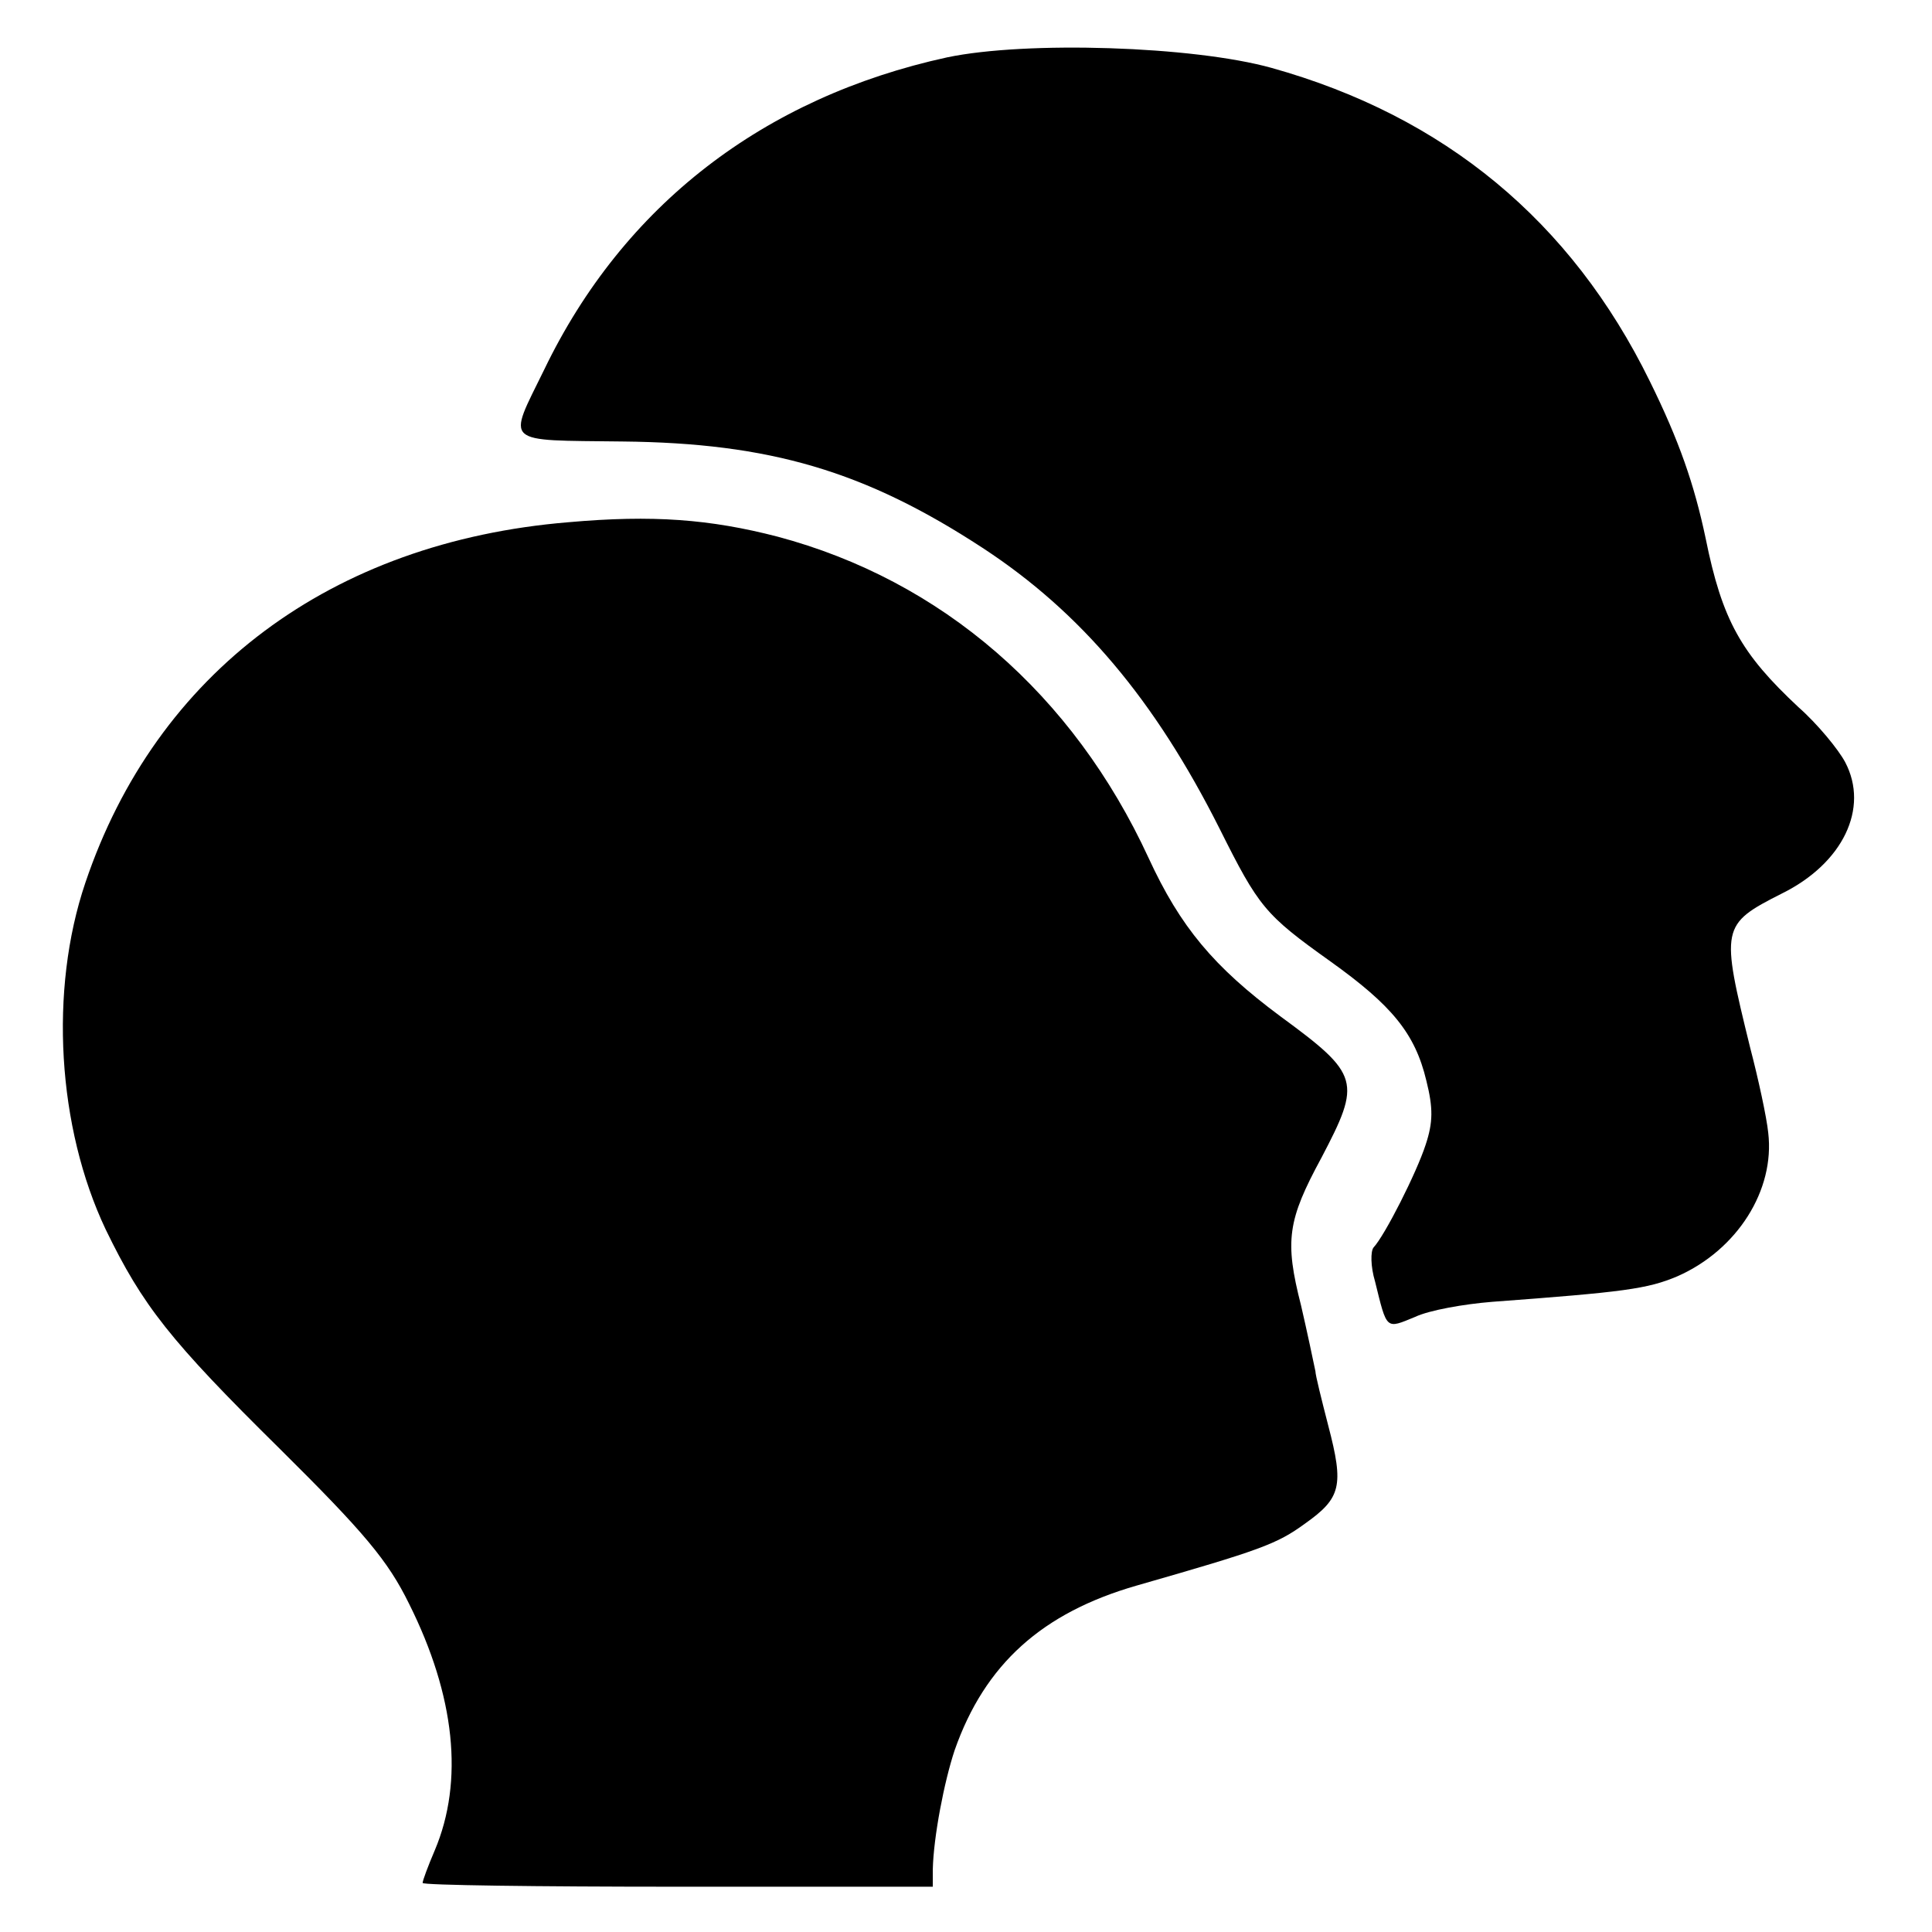
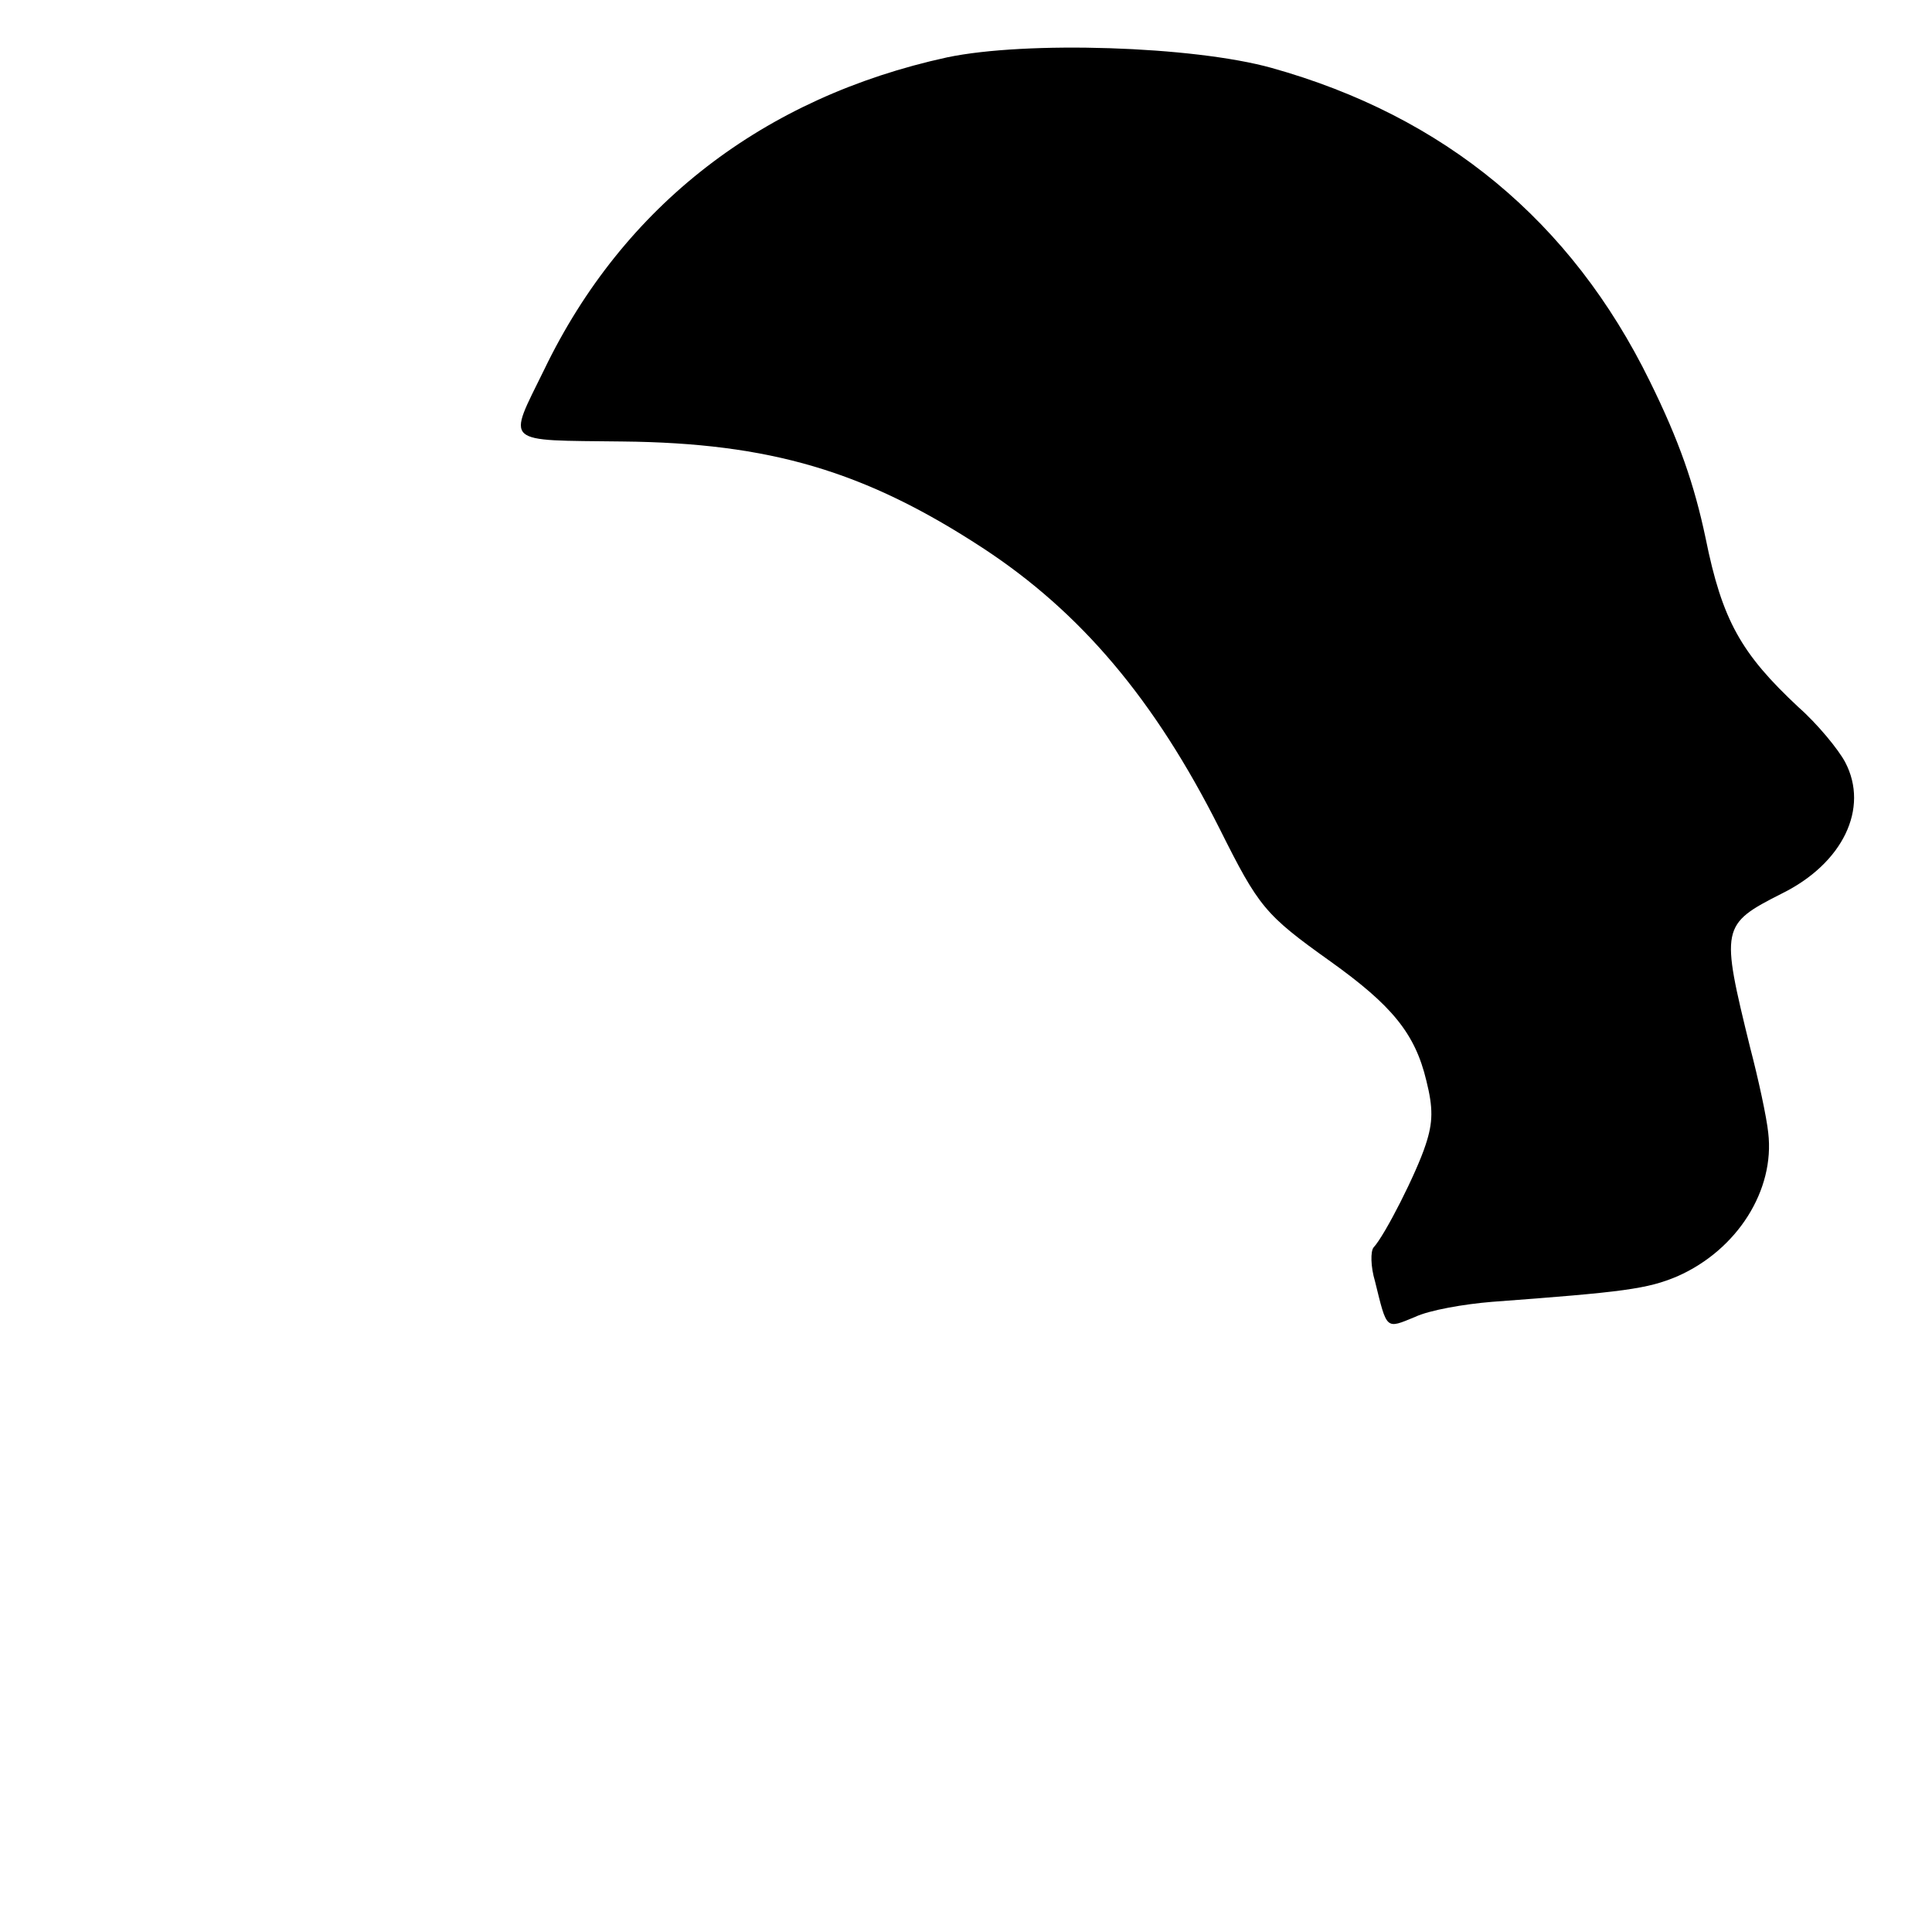
<svg xmlns="http://www.w3.org/2000/svg" version="1.0" width="256pt" height="256pt" viewBox="0 0 256 256" preserveAspectRatio="xMidYMid meet">
  <g transform="translate(0,256) scale(0.1,-0.1)" fill="#000000" stroke="none">
    <path d="M1255 2484 c-243 -53 -429 -196 -534 -414 -49 -100 -56 -93 104 -95 195 -2 321 -39 477 -141 130 -85 228 -201 314 -372 52 -104 60 -114 147 -176 81 -58 112 -95 127 -158 9 -36 9 -55 -1 -85 -12 -37 -54 -120 -69 -136 -4 -5 -4 -25 2 -45 16 -65 14 -63 53 -47 19 9 65 17 102 20 175 13 206 17 246 34 79 35 129 114 120 190 -2 20 -13 71 -24 113 -39 159 -39 163 42 204 81 40 116 113 84 174 -9 17 -37 51 -62 73 -76 71 -101 115 -123 224 -15 71 -35 129 -74 208 -104 212 -272 351 -501 415 -104 29 -325 36 -430 14z" />
-     <path d="M753 1868 c-314 -26 -546 -199 -640 -478 -48 -142 -37 -324 27 -459 49 -101 85 -147 231 -291 112 -111 143 -148 171 -205 61 -122 73 -235 34 -327 -9 -21 -16 -40 -16 -43 0 -3 152 -5 338 -5 l338 0 0 23 c1 43 15 116 29 158 40 114 116 182 241 218 164 47 186 55 223 82 48 34 52 50 31 130 -9 35 -17 67 -17 72 -2 10 -12 57 -19 87 -22 86 -18 113 27 196 53 101 51 110 -54 187 -89 66 -133 119 -175 210 -100 217 -274 368 -492 426 -89 23 -165 29 -277 19z" />
  </g>
</svg>